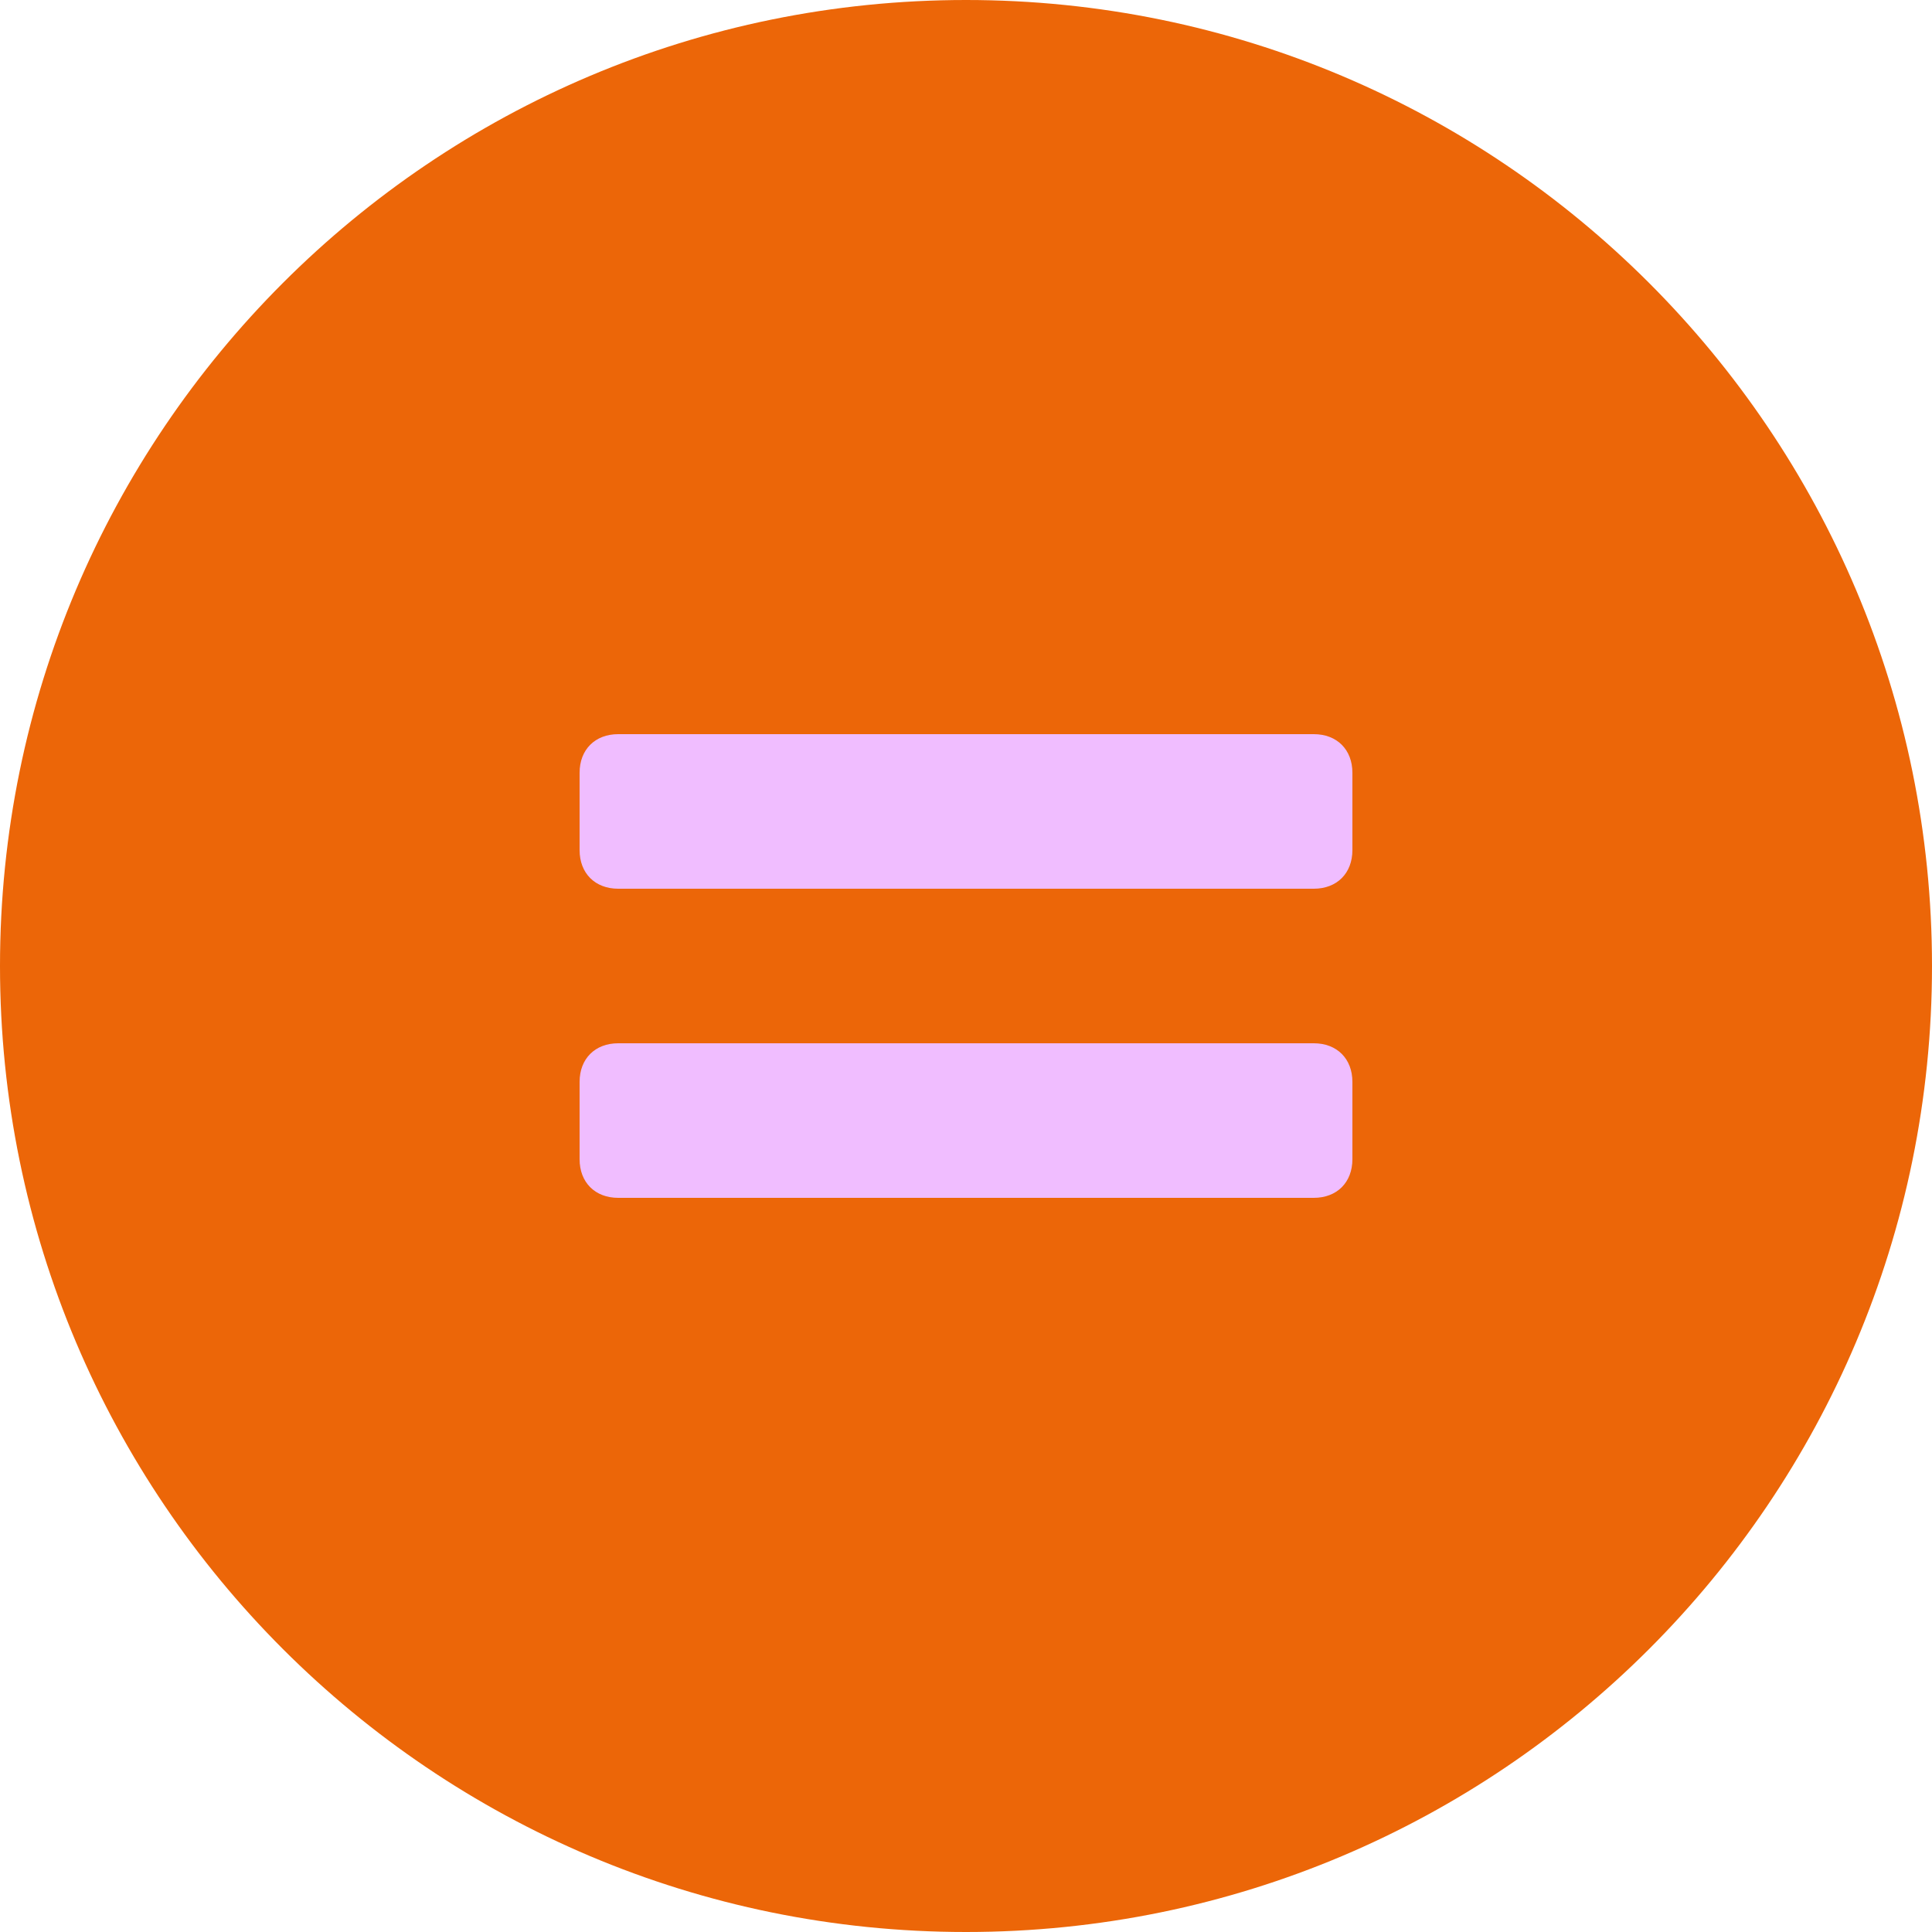
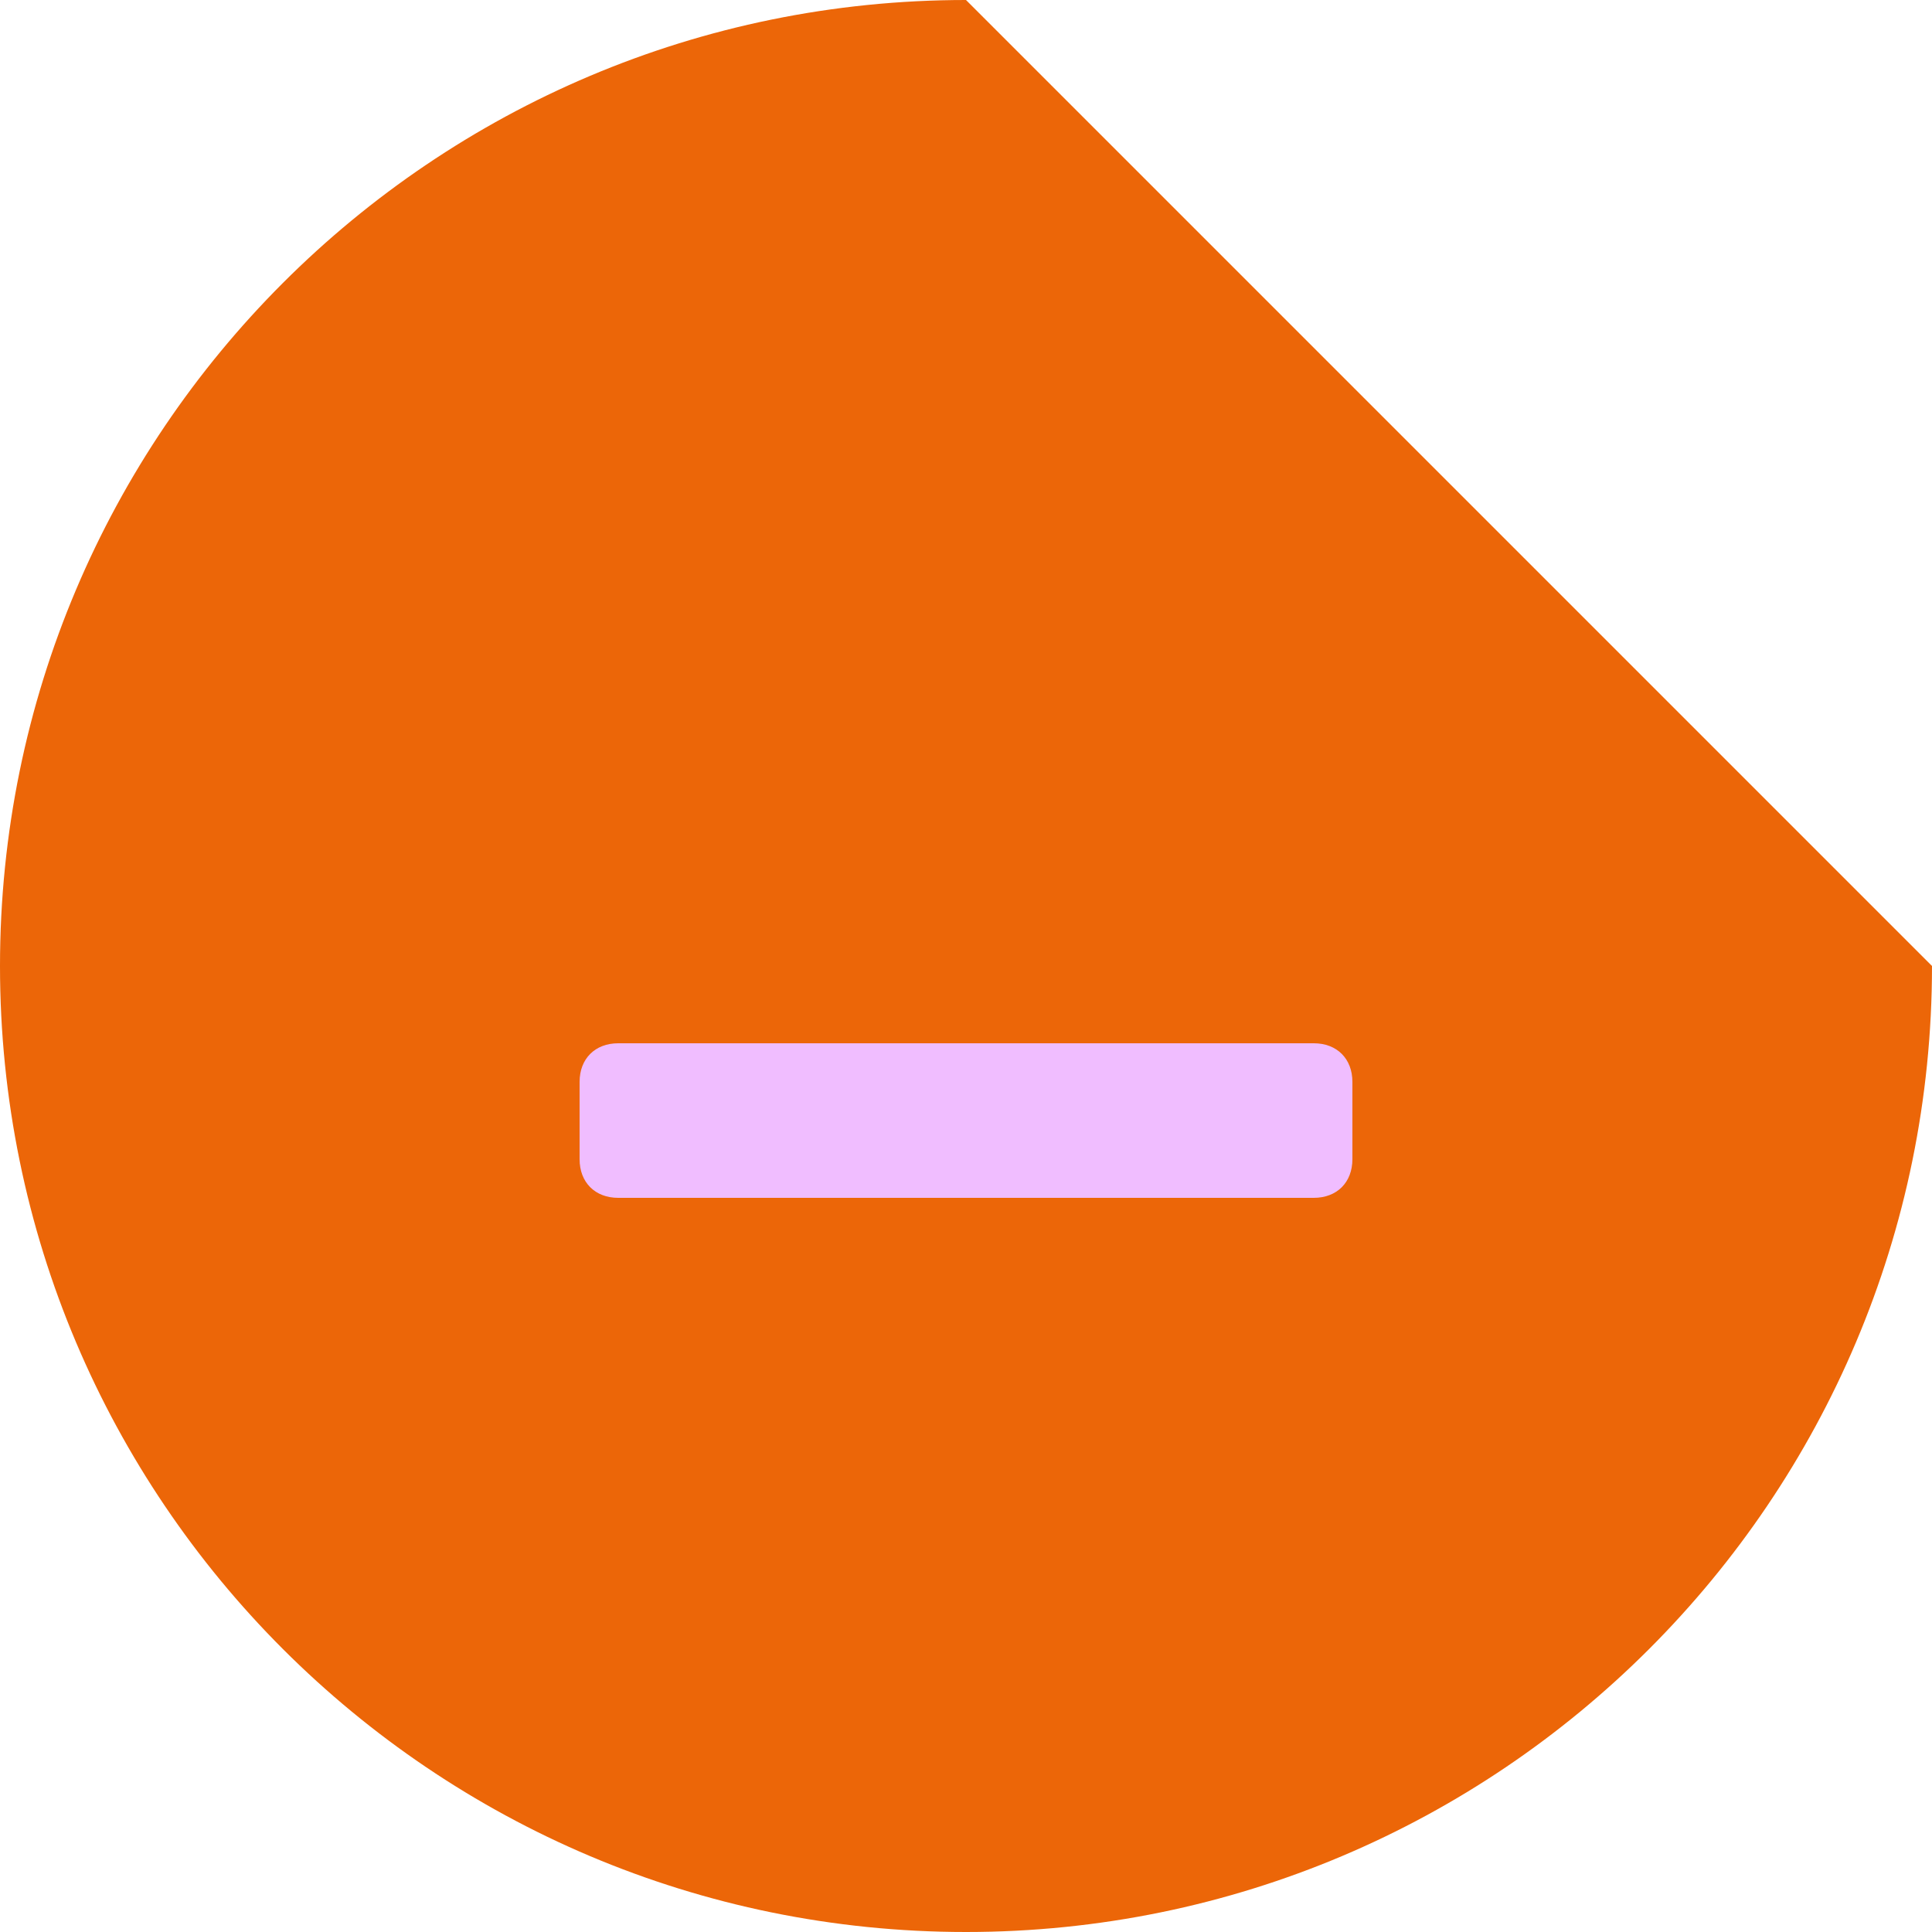
<svg xmlns="http://www.w3.org/2000/svg" width="200" zoomAndPan="magnify" viewBox="0 0 150 150" height="200" preserveAspectRatio="xMidYMid meet" version="1.0">
  <defs>
    <clipPath id="c320946744">
-       <path d="M 75 0 C 33.578 0 0 33.578 0 75 C 0 116.422 33.578 150 75 150 C 116.422 150 150 116.422 150 75 C 150 33.578 116.422 0 75 0 Z M 75 0 " clip-rule="nonzero" />
+       <path d="M 75 0 C 33.578 0 0 33.578 0 75 C 0 116.422 33.578 150 75 150 C 116.422 150 150 116.422 150 75 Z M 75 0 " clip-rule="nonzero" />
    </clipPath>
  </defs>
  <g clip-path="url(#c320946744)">
    <rect x="-15" width="180" fill="#ec6608" y="-15" height="180" fill-opacity="1" />
  </g>
-   <path fill="#f0bdff" d="M 102 69 L 48 69 C 46.199 69 45 67.801 45 66 L 45 60 C 45 58.199 46.199 57 48 57 L 102 57 C 103.801 57 105 58.199 105 60 L 105 66 C 105 67.801 103.801 69 102 69 Z M 102 69 " fill-opacity="1" fill-rule="nonzero" />
  <path fill="#f0bdff" d="M 102 93 L 48 93 C 46.199 93 45 91.801 45 90 L 45 84 C 45 82.199 46.199 81 48 81 L 102 81 C 103.801 81 105 82.199 105 84 L 105 90 C 105 91.801 103.801 93 102 93 Z M 102 93 " fill-opacity="1" fill-rule="nonzero" />
</svg>